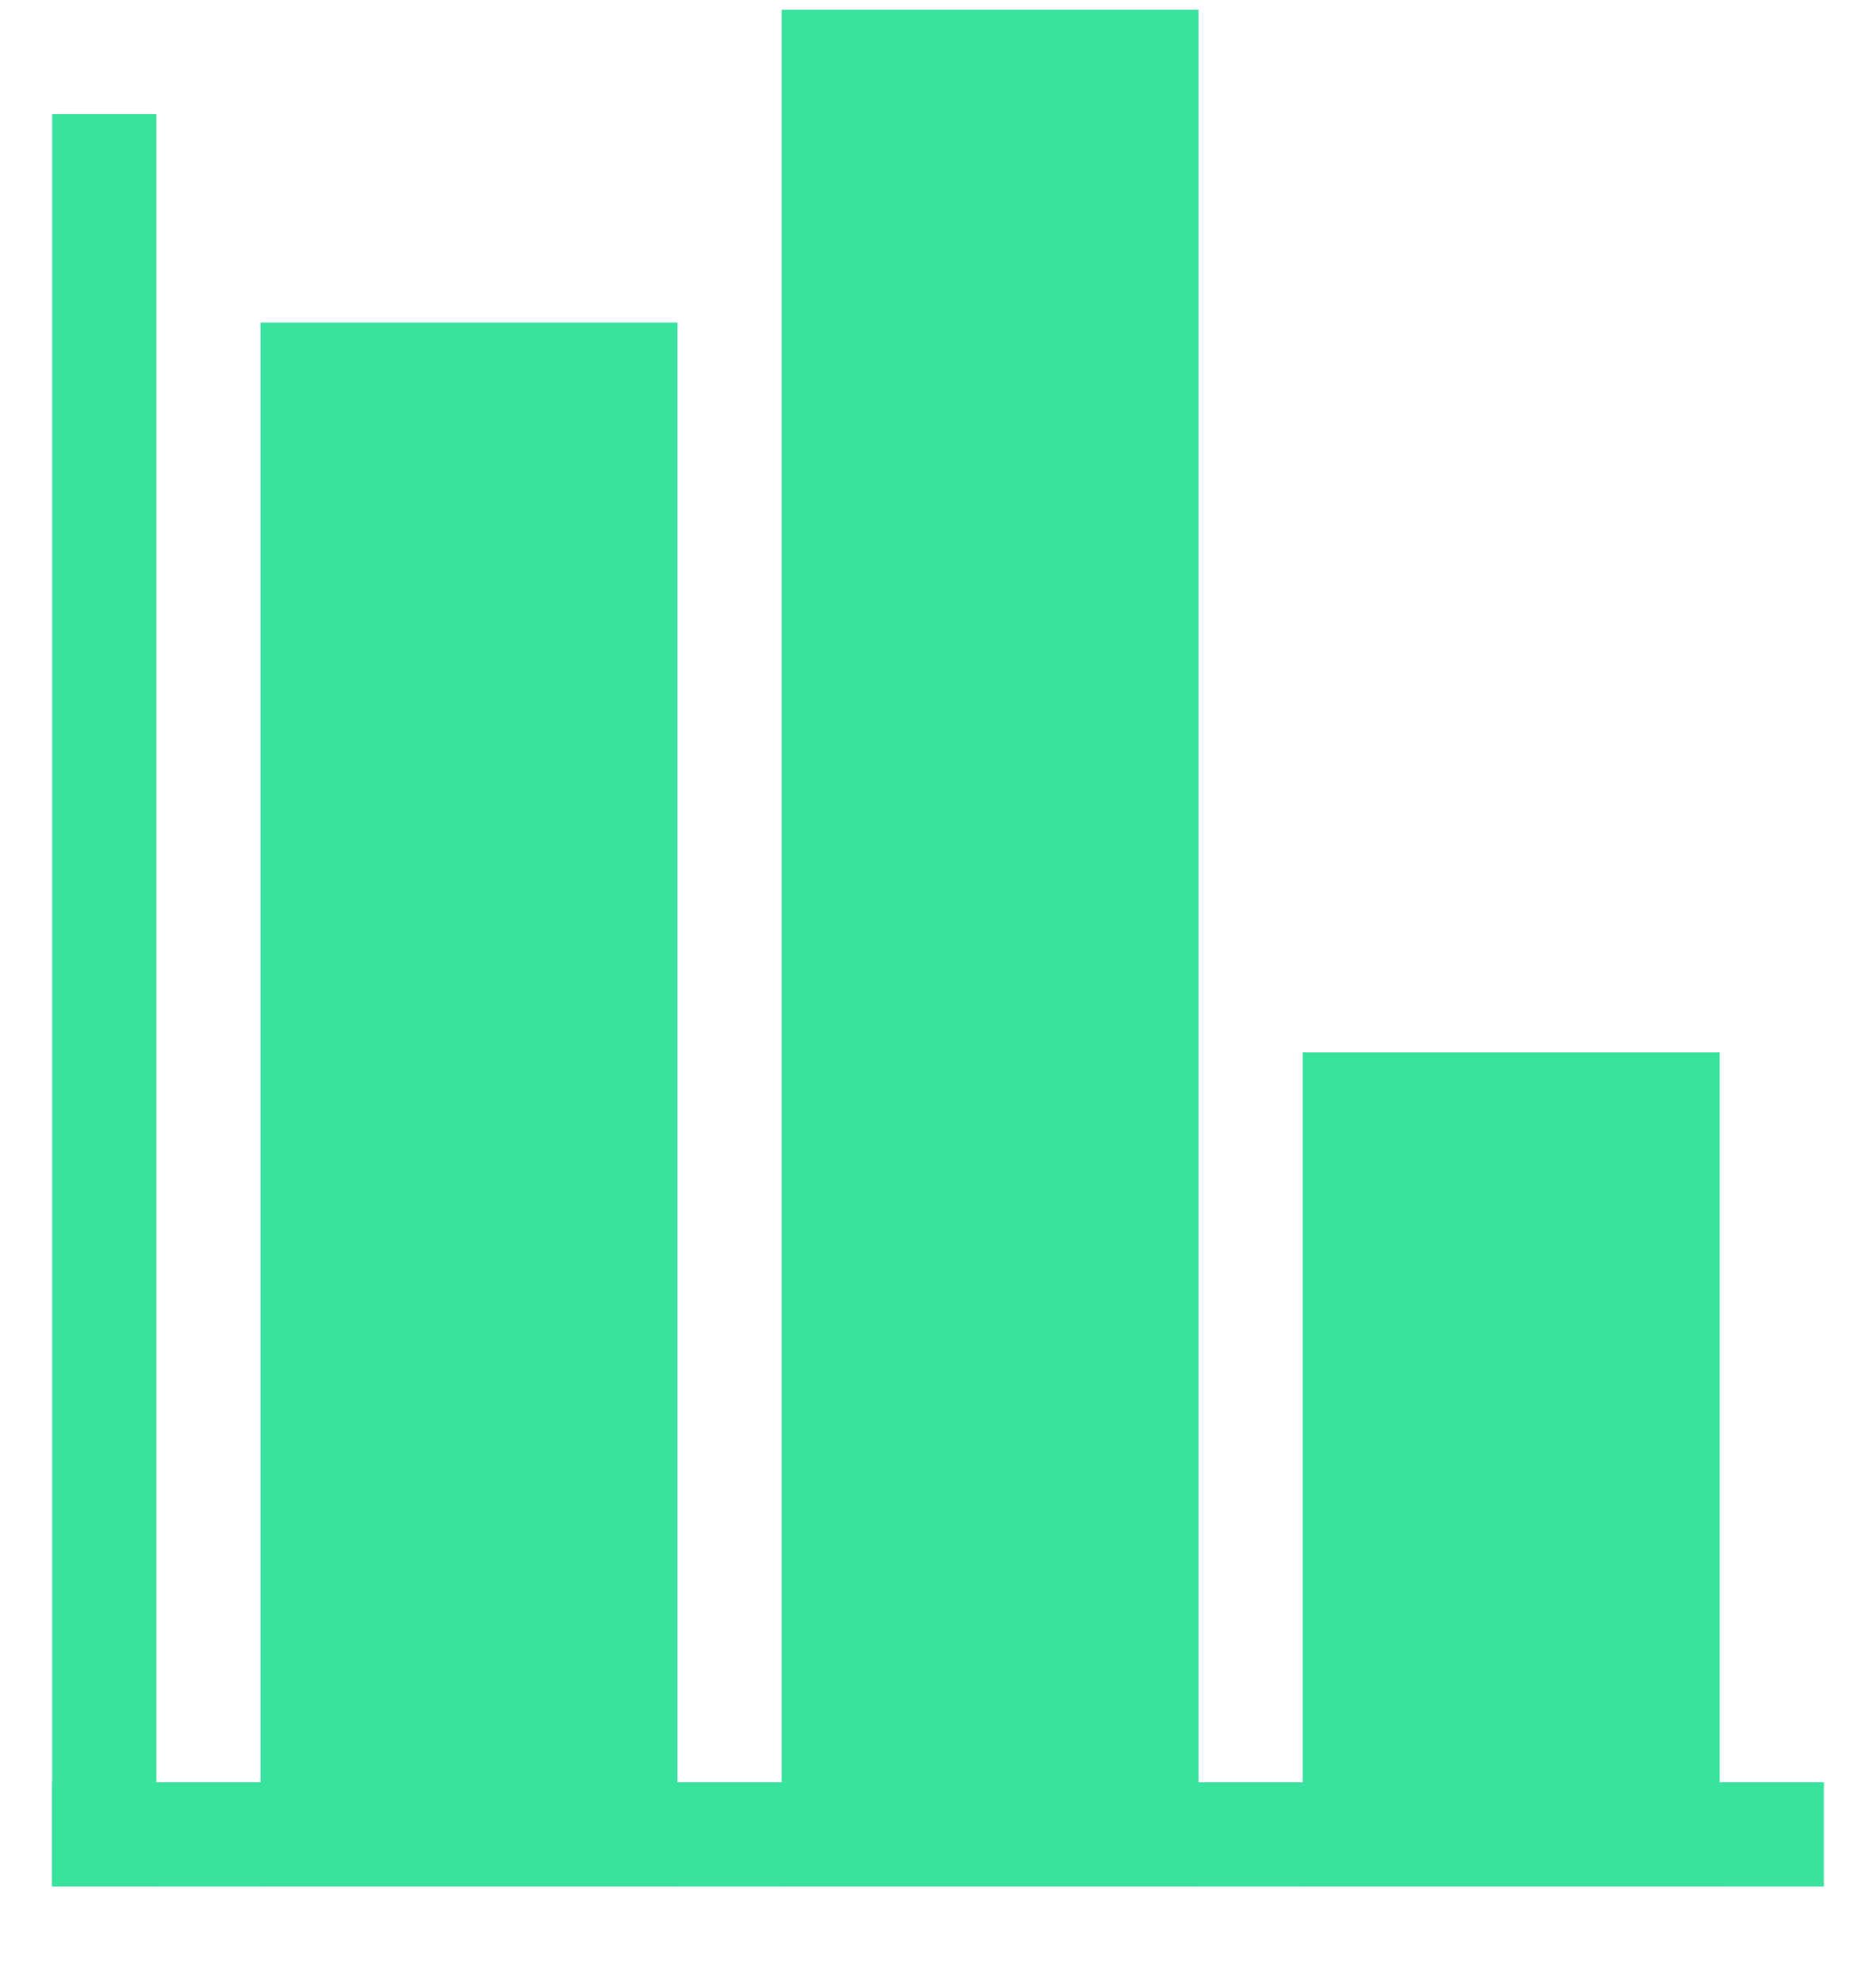
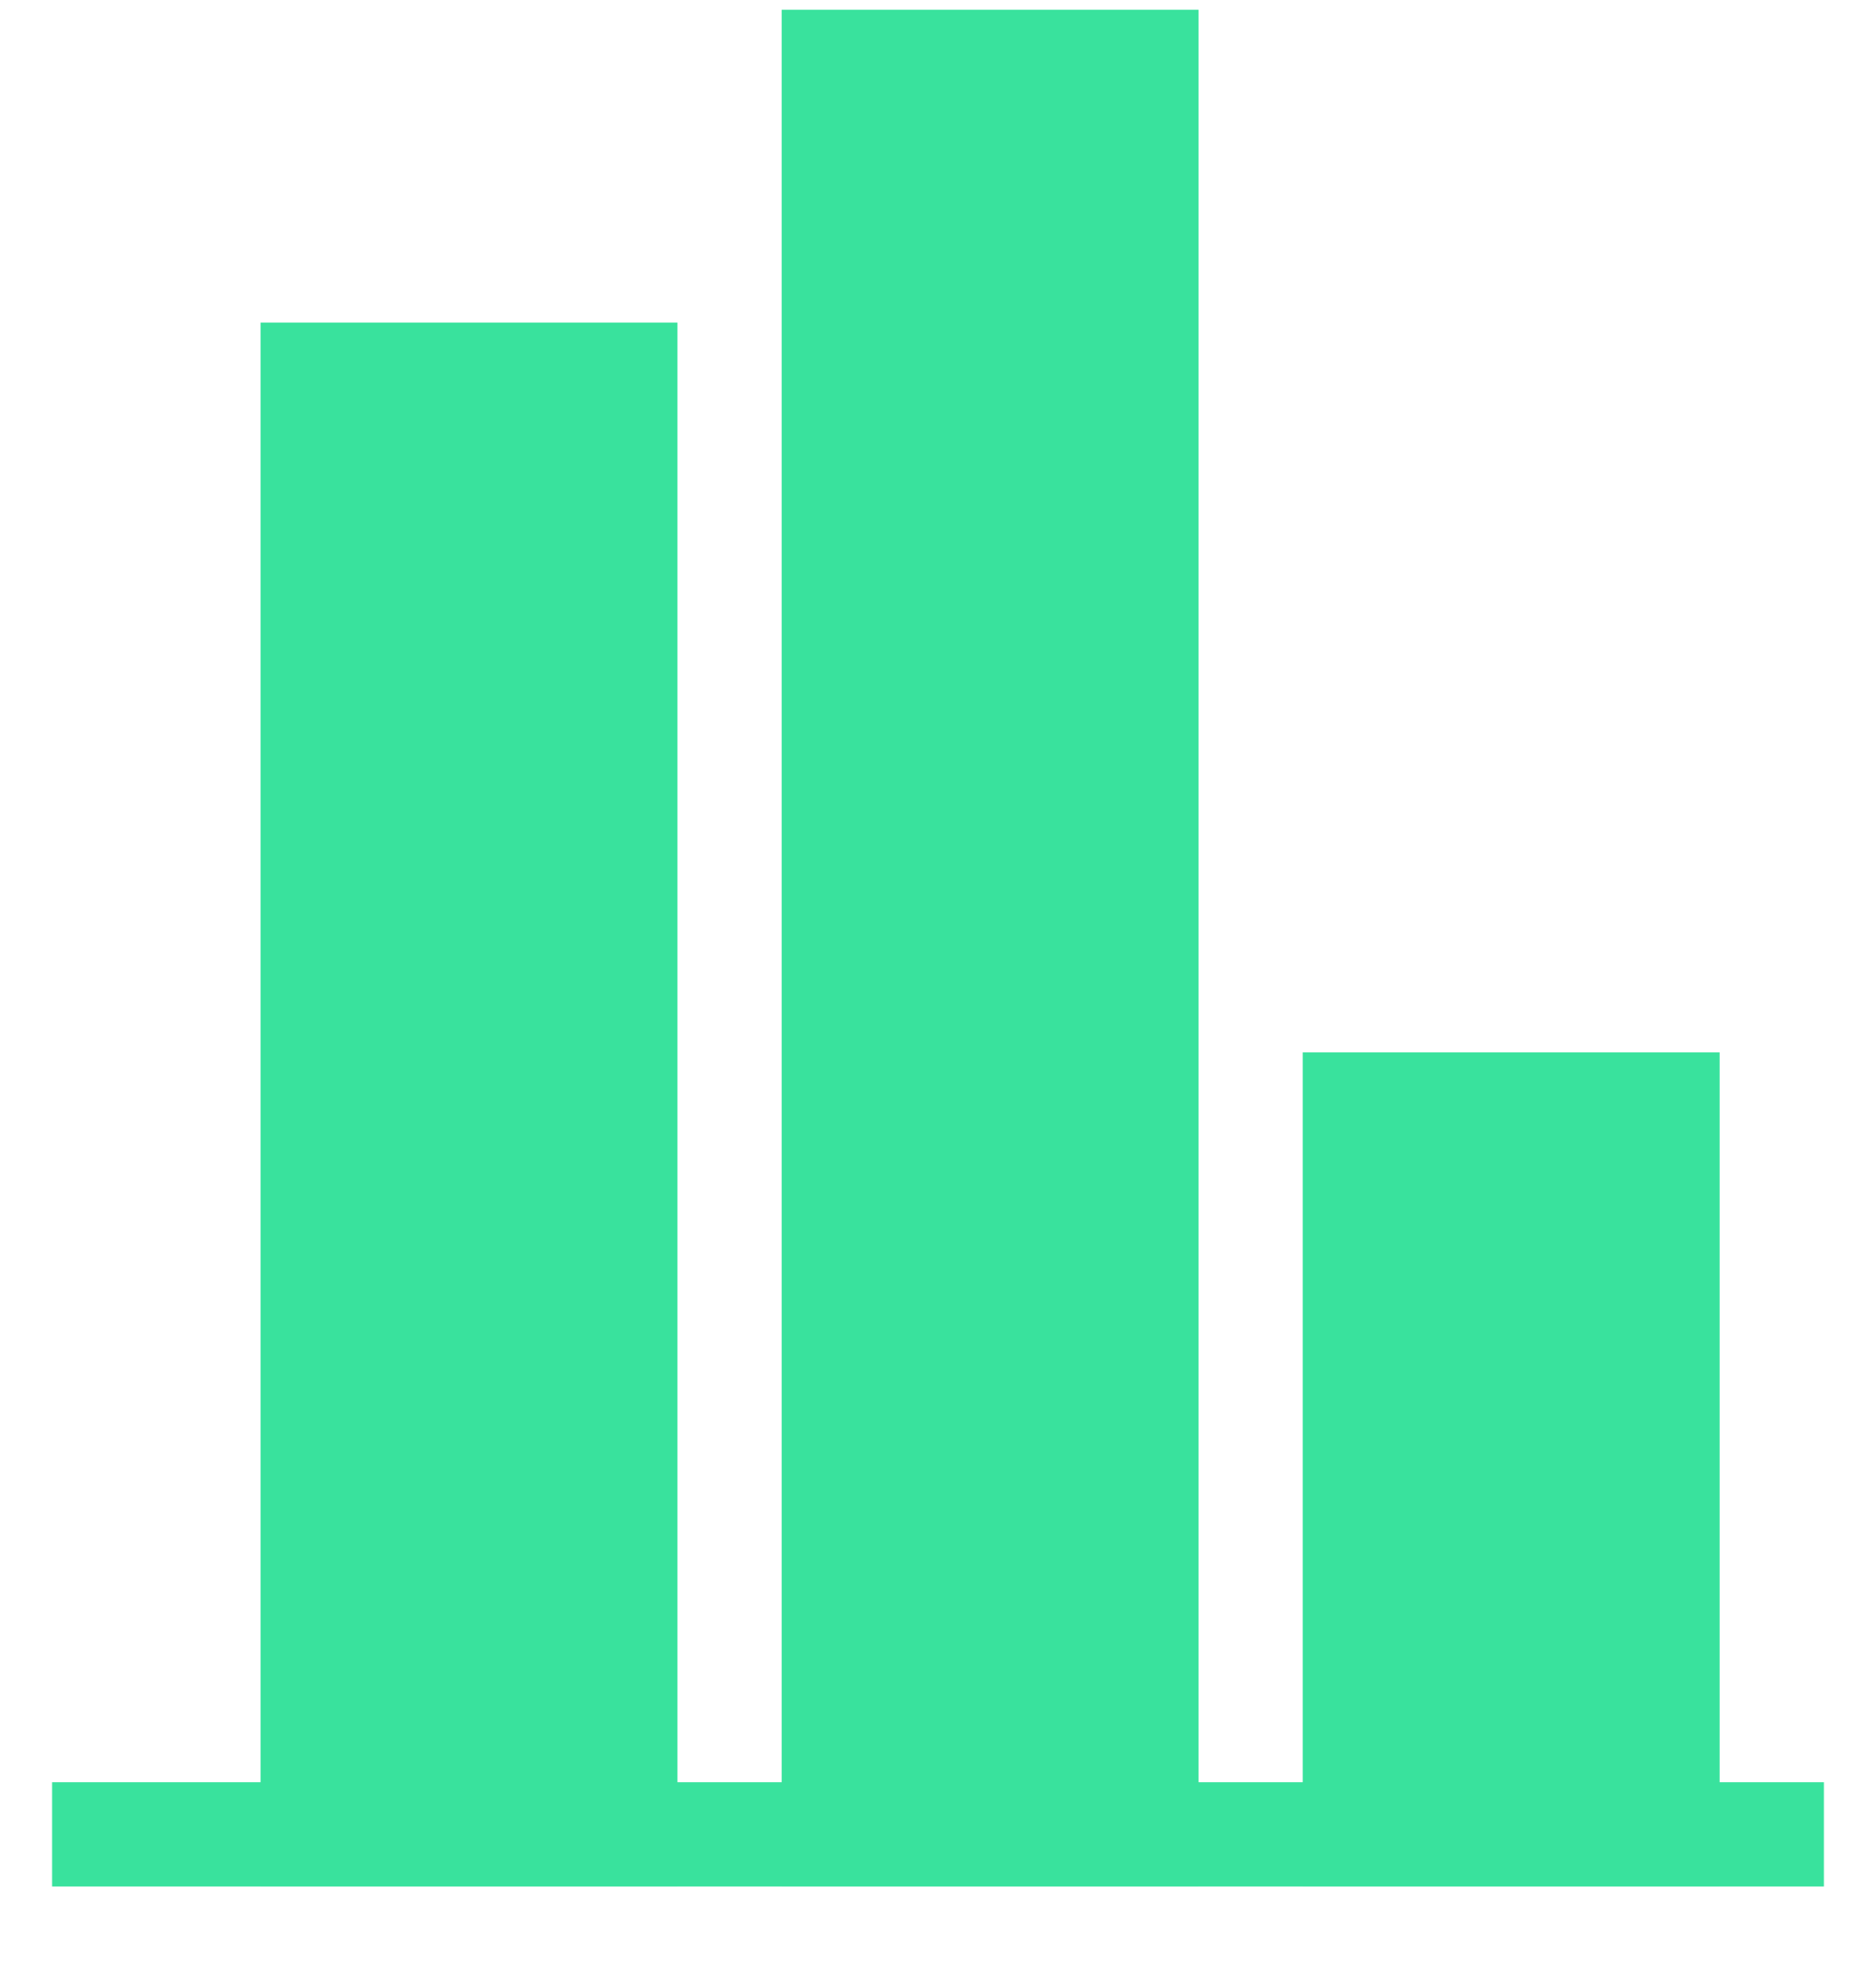
<svg xmlns="http://www.w3.org/2000/svg" width="18" height="19" viewBox="0 0 18 19" fill="none">
-   <rect x="0.5" y="1.094" width="1" height="17" fill="#39E29D" />
  <rect x="17.5" y="17.094" width="1" height="17" transform="rotate(90 17.5 17.094)" fill="#39E29D" />
  <rect x="2.5" y="3.094" width="4" height="15" fill="#39E29D" />
  <rect x="7.5" y="0.094" width="4" height="18" fill="#39E29D" />
  <rect x="12.5" y="10.094" width="4" height="8" fill="#39E29D" />
</svg>